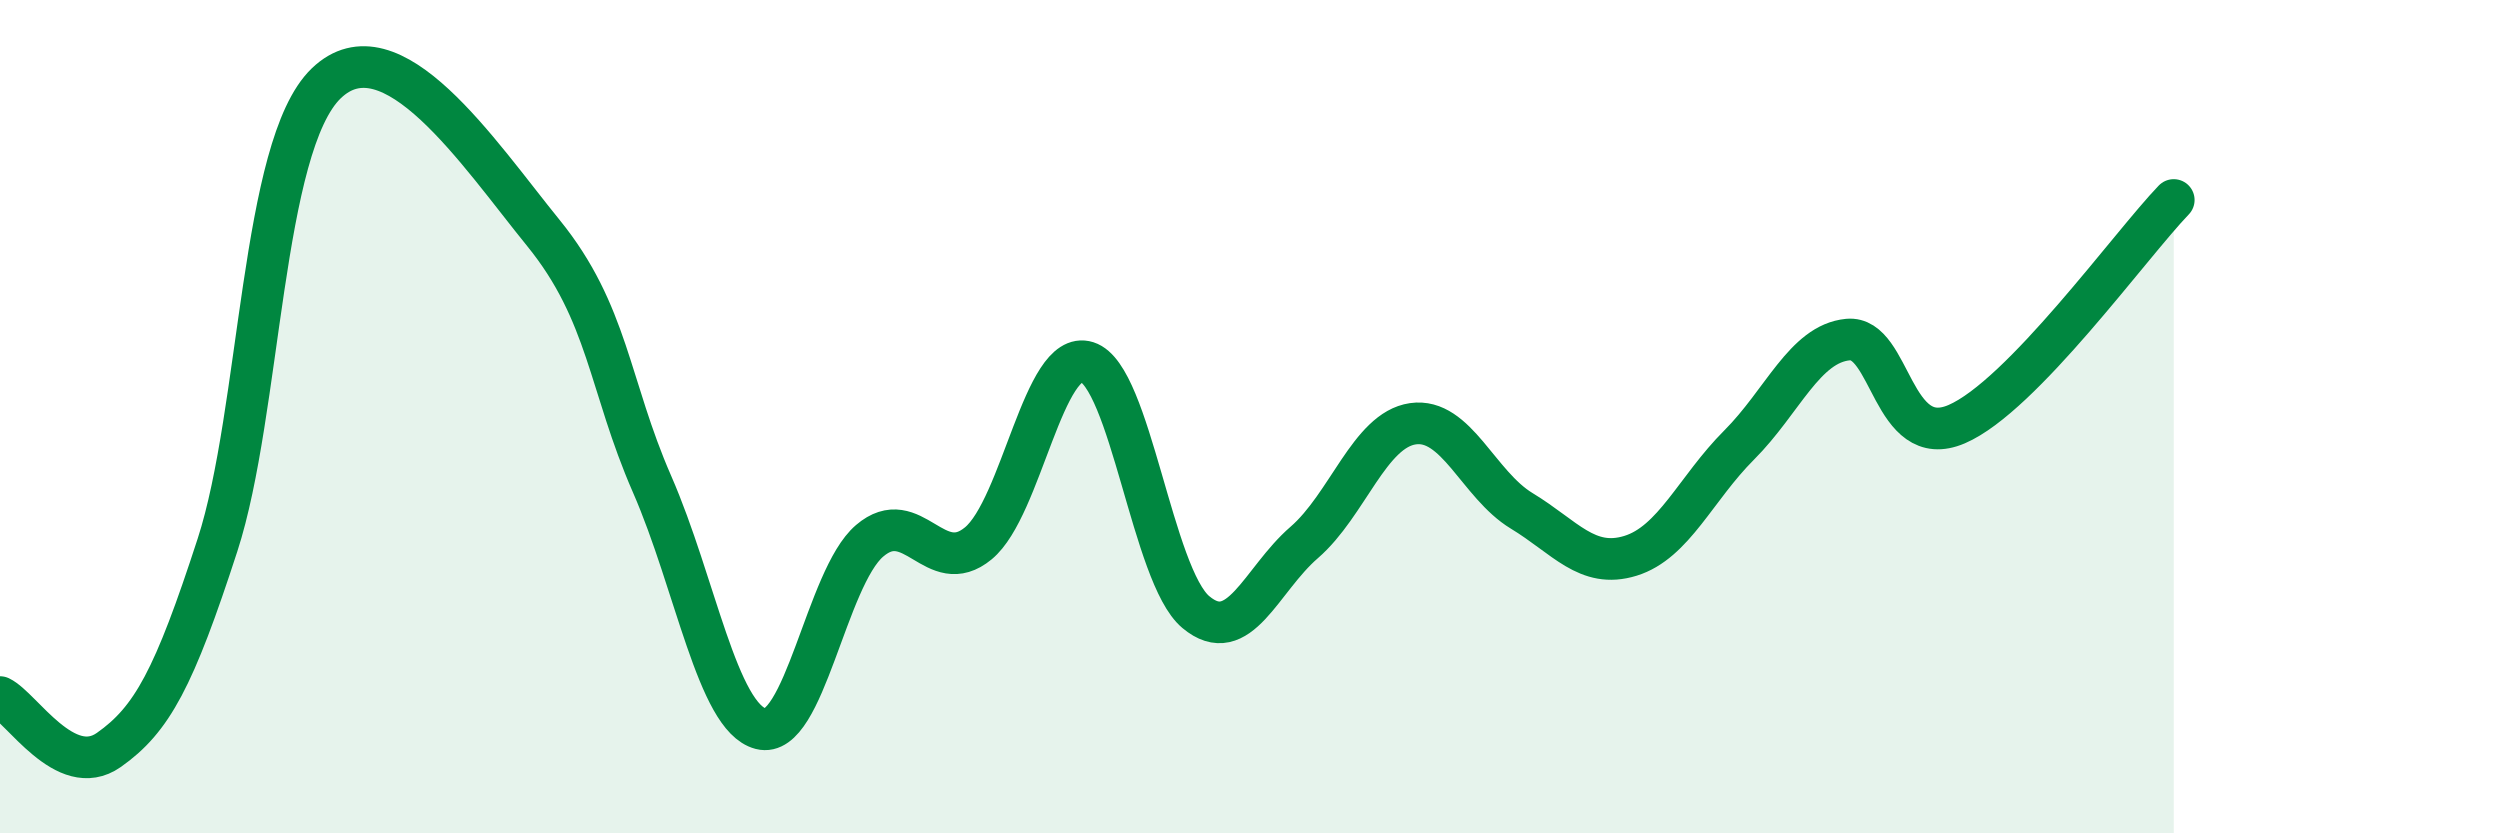
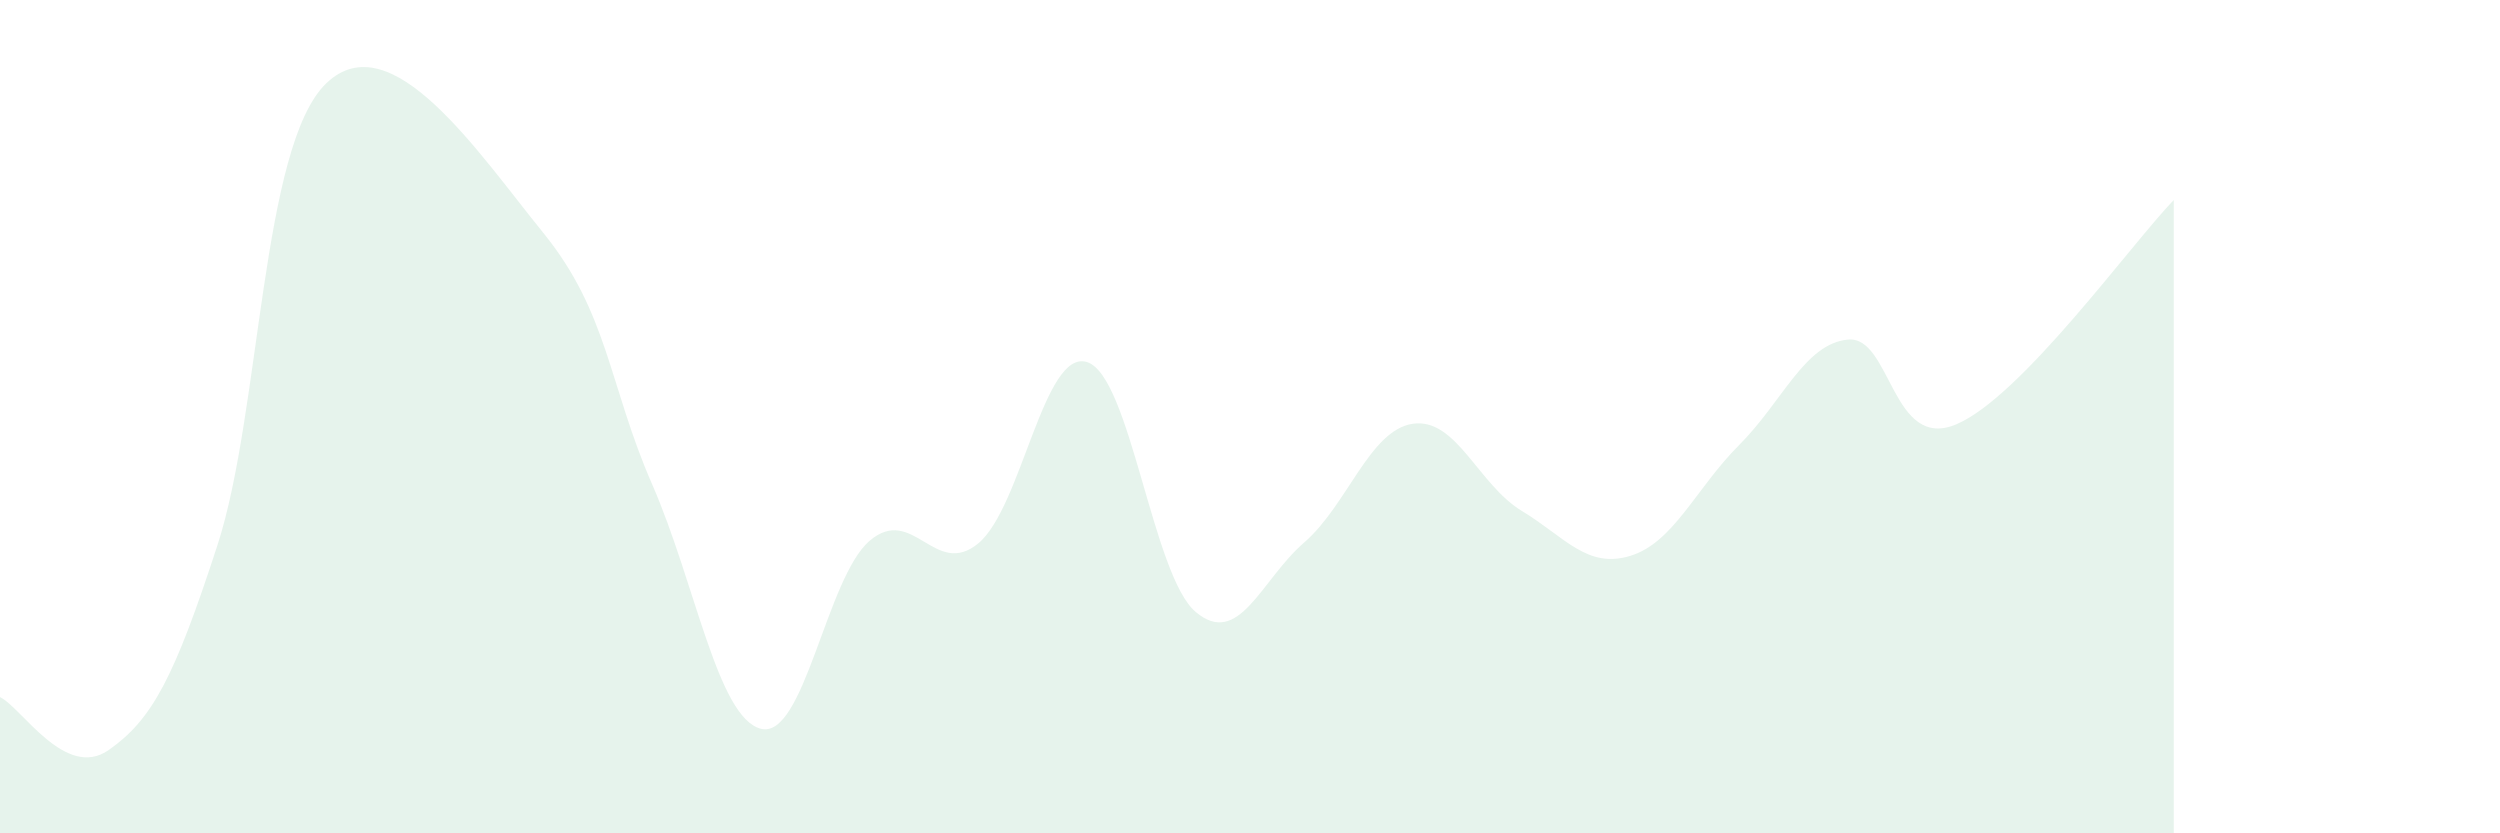
<svg xmlns="http://www.w3.org/2000/svg" width="60" height="20" viewBox="0 0 60 20">
  <path d="M 0,16.73 C 0.52,16.98 1.57,18.73 2.61,18 C 3.65,17.27 4.18,16.28 5.22,13.08 C 6.26,9.88 6.27,3.5 7.83,2 C 9.39,0.5 11.48,3.67 13.04,5.59 C 14.6,7.51 14.61,9.24 15.65,11.62 C 16.69,14 17.22,17.22 18.26,17.49 C 19.3,17.76 19.83,13.87 20.87,12.98 C 21.91,12.09 22.44,13.9 23.48,13.04 C 24.52,12.18 25.05,8.36 26.09,8.69 C 27.13,9.02 27.66,13.82 28.7,14.69 C 29.74,15.56 30.26,13.92 31.3,13.02 C 32.34,12.12 32.87,10.32 33.91,10.17 C 34.95,10.02 35.48,11.63 36.52,12.26 C 37.56,12.89 38.09,13.66 39.13,13.34 C 40.17,13.02 40.7,11.72 41.74,10.68 C 42.78,9.64 43.31,8.25 44.35,8.15 C 45.39,8.05 45.4,10.85 46.96,10.18 C 48.52,9.51 51.13,5.88 52.17,4.8L52.17 20L0 20Z" fill="#008740" opacity="0.1" stroke-linecap="round" stroke-linejoin="round" />
-   <path d="M 0,16.73 C 0.52,16.98 1.57,18.73 2.61,18 C 3.65,17.27 4.18,16.28 5.22,13.08 C 6.26,9.88 6.27,3.5 7.83,2 C 9.39,0.5 11.48,3.67 13.04,5.59 C 14.6,7.51 14.61,9.24 15.65,11.62 C 16.69,14 17.22,17.22 18.26,17.49 C 19.3,17.76 19.83,13.87 20.87,12.98 C 21.91,12.09 22.44,13.9 23.48,13.04 C 24.52,12.18 25.05,8.36 26.09,8.69 C 27.13,9.02 27.66,13.82 28.7,14.69 C 29.74,15.56 30.26,13.92 31.3,13.02 C 32.34,12.12 32.87,10.32 33.91,10.17 C 34.95,10.02 35.48,11.63 36.52,12.26 C 37.56,12.89 38.09,13.66 39.13,13.34 C 40.17,13.02 40.7,11.72 41.74,10.68 C 42.78,9.64 43.31,8.25 44.35,8.15 C 45.39,8.05 45.4,10.85 46.96,10.18 C 48.52,9.51 51.13,5.88 52.17,4.8" stroke="#008740" stroke-width="1" fill="none" stroke-linecap="round" stroke-linejoin="round" />
</svg>